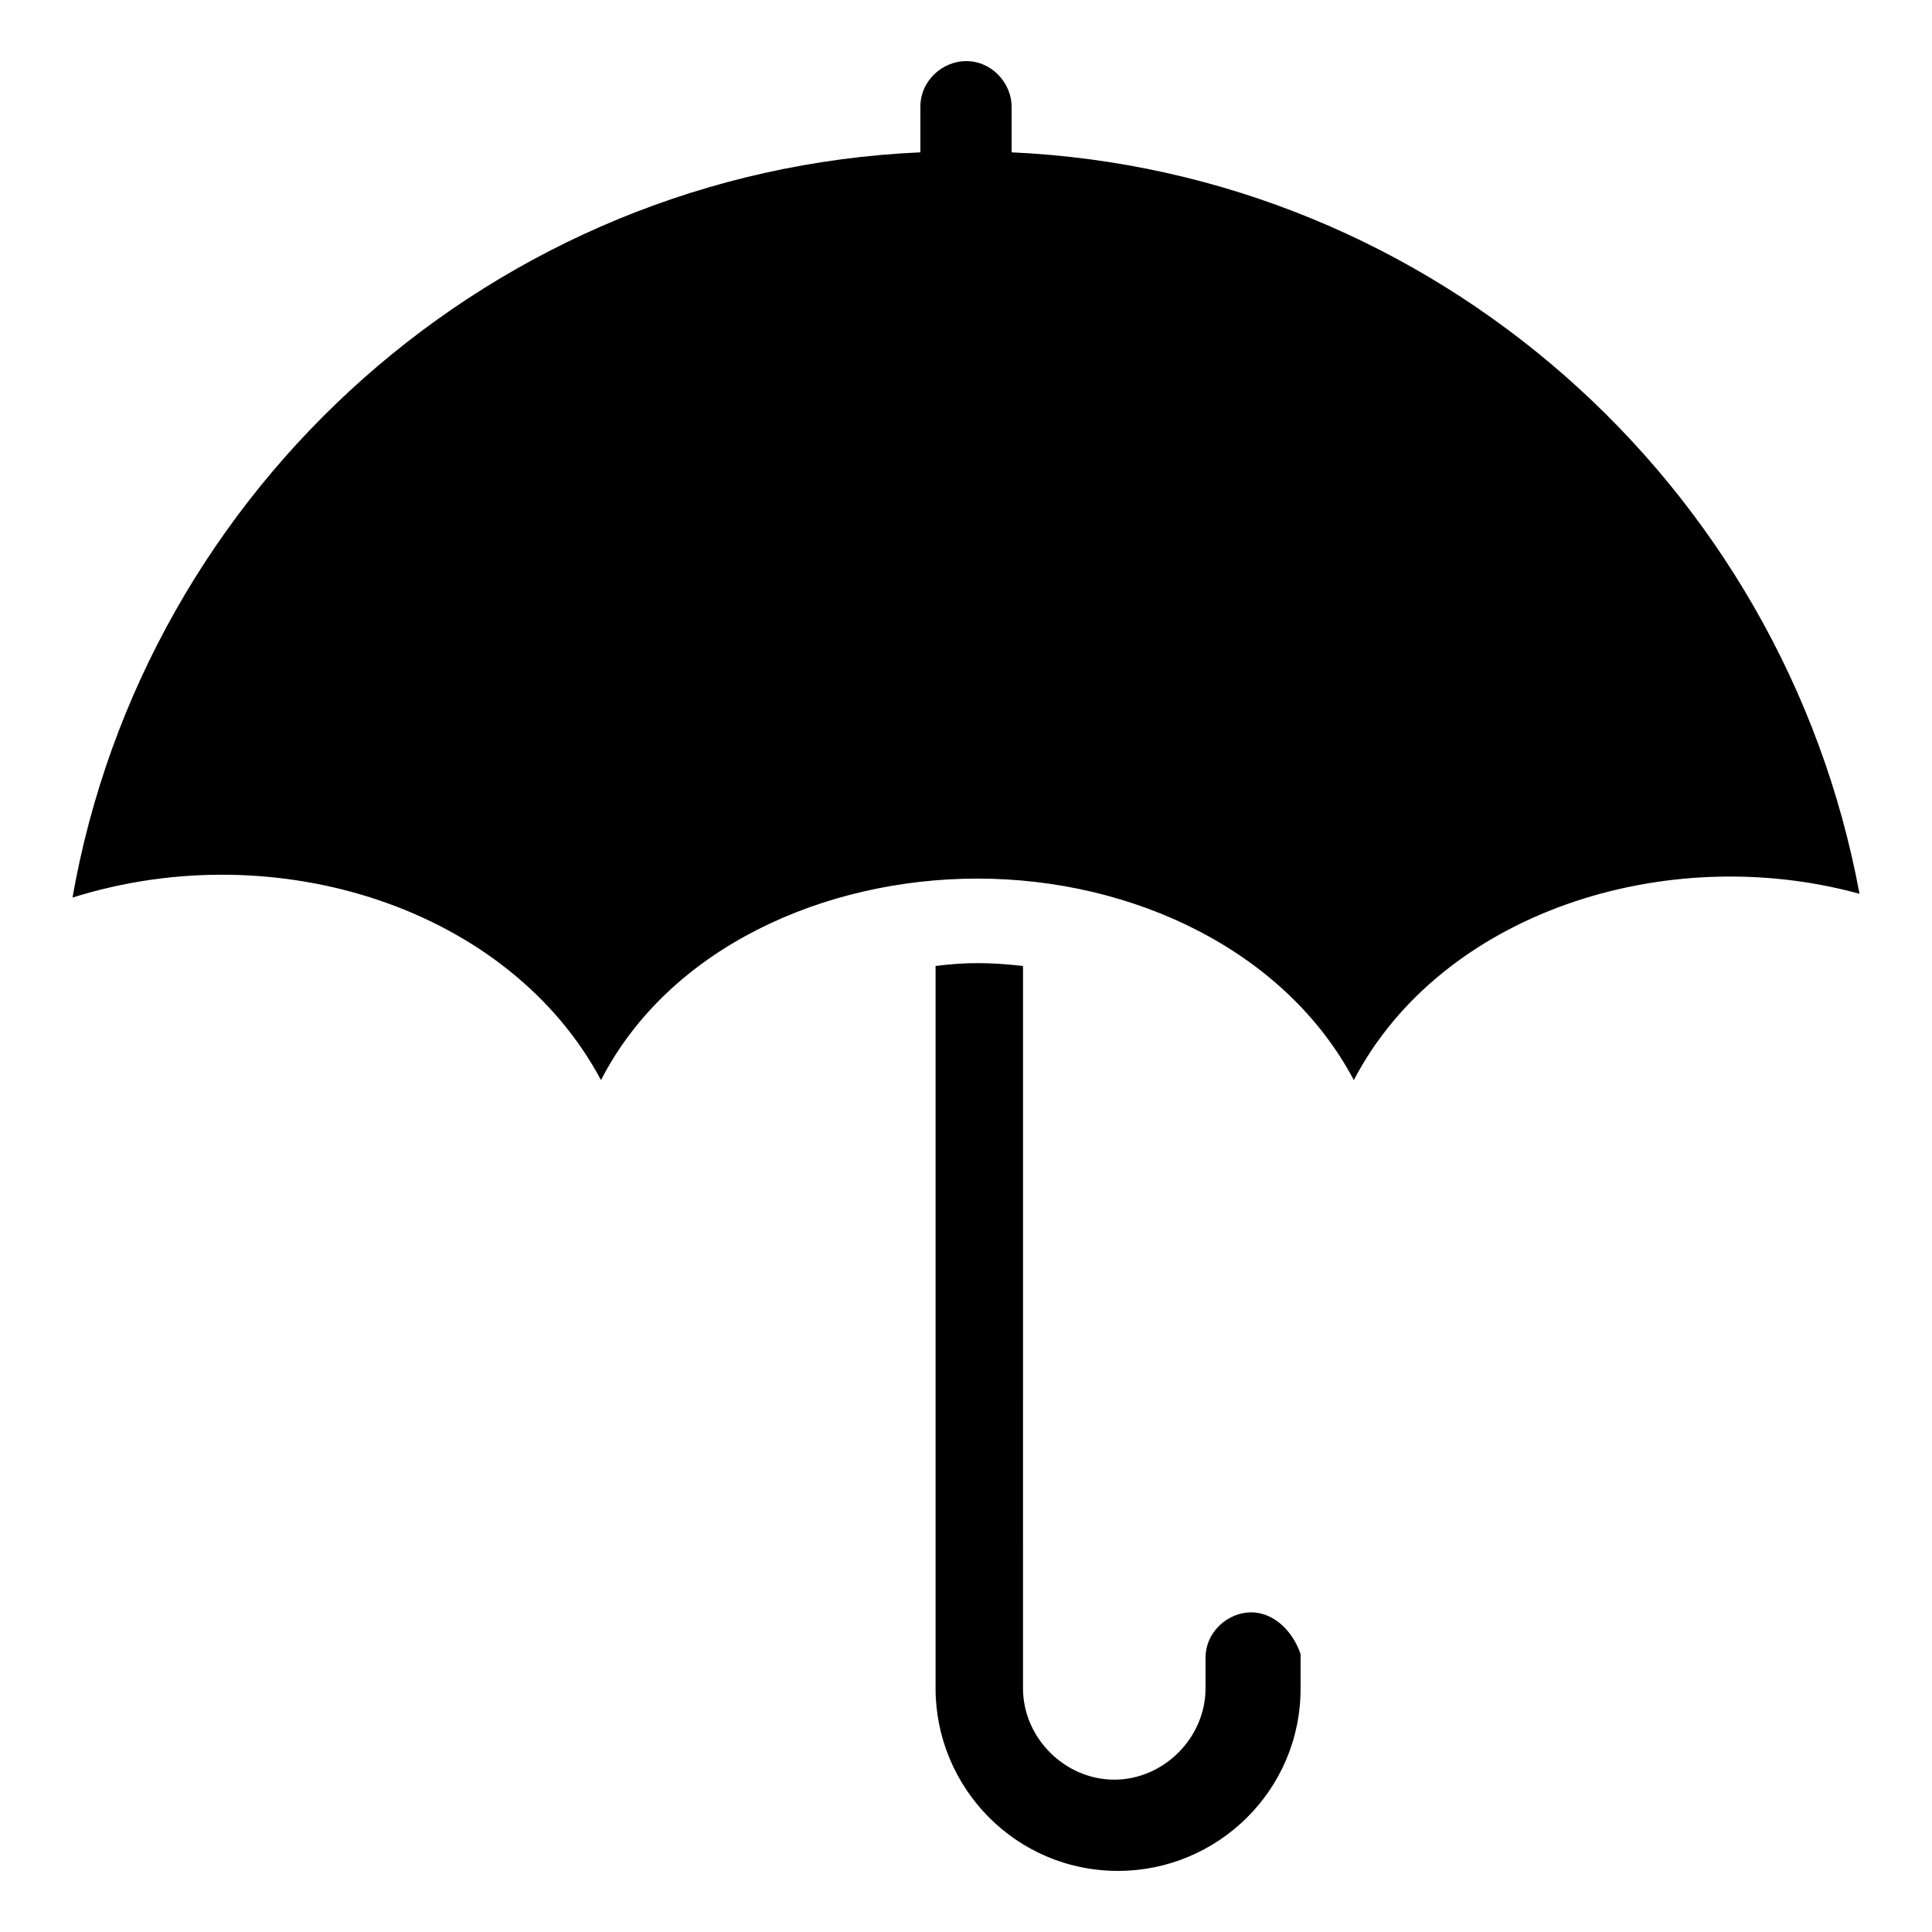
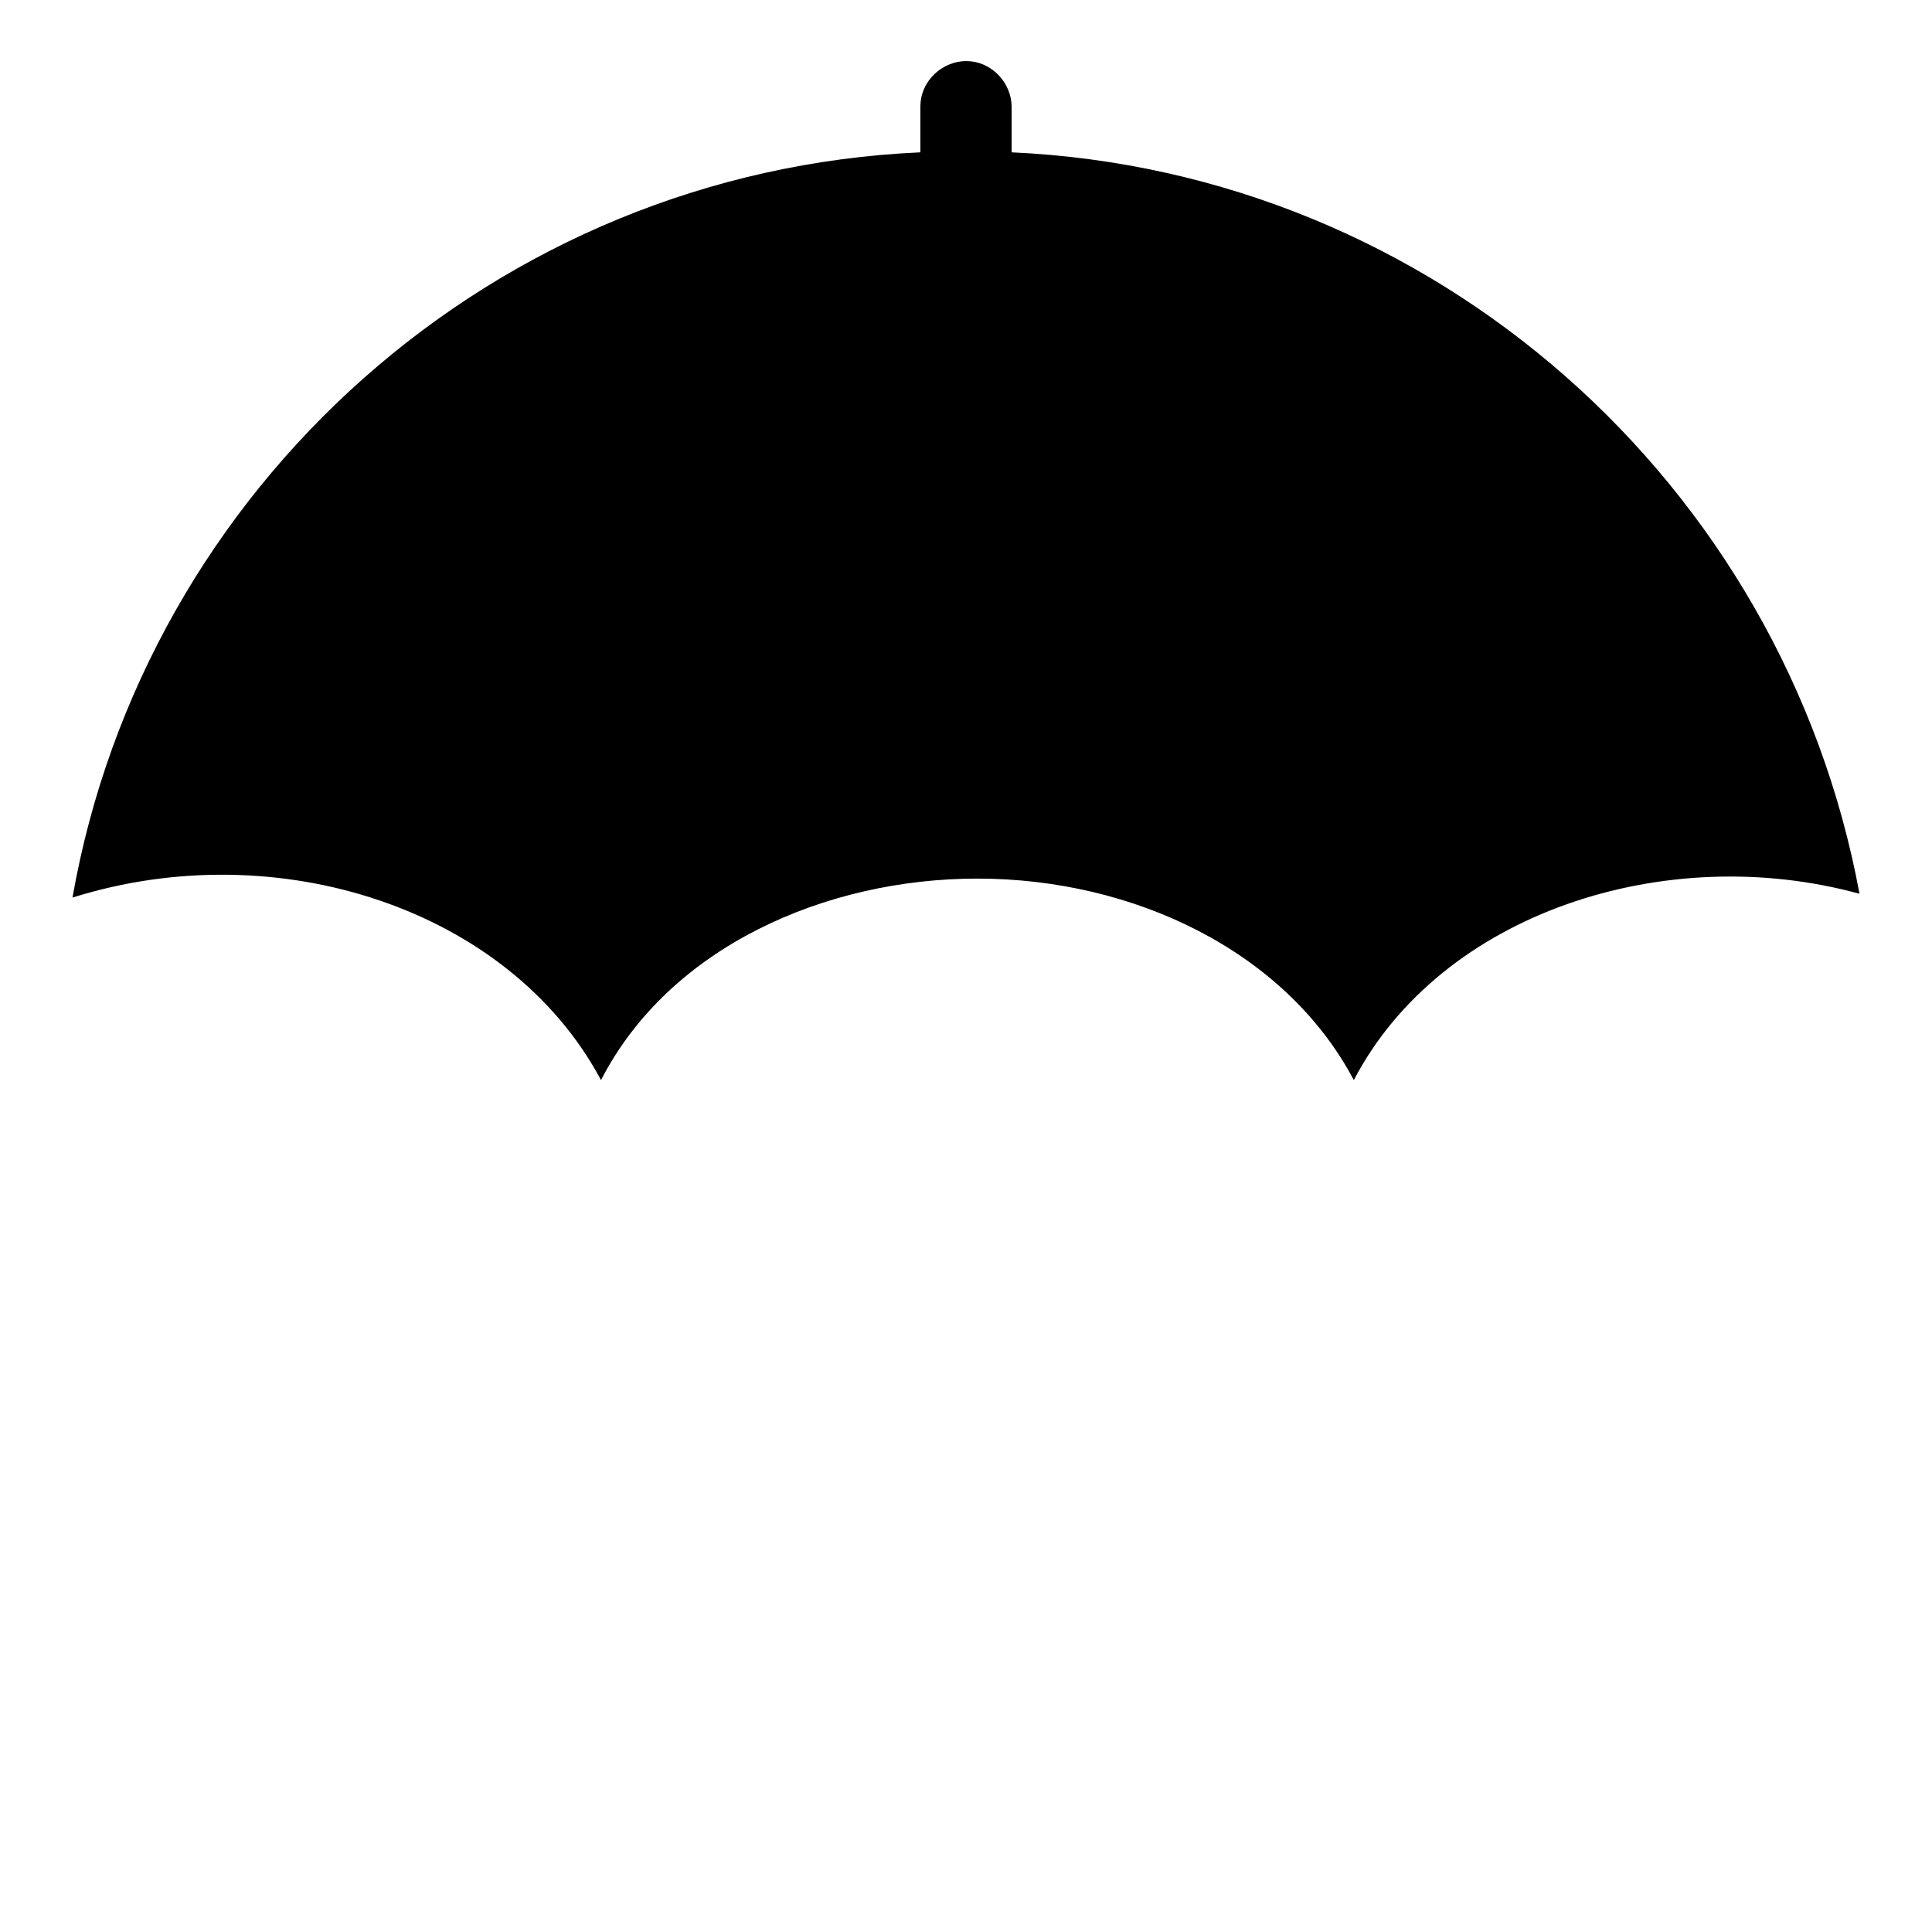
<svg xmlns="http://www.w3.org/2000/svg" fill="#000000" width="800px" height="800px" version="1.1" viewBox="144 144 512 512">
  <g>
-     <path d="m475.57 571.29c-6.047 0-12.09 5.039-12.09 12.09l-0.004 8.062c0 13.098-11.082 24.184-24.184 24.184-13.098 0-24.184-11.082-24.184-24.184l0.004-191.45c-9.07-1.008-15.113-1.008-23.176 0v191.45c0 26.199 21.16 48.367 48.367 48.367 26.199 0 48.367-21.16 48.367-48.367v-9.07c-2.019-6.043-7.055-11.082-13.102-11.082z" />
    <path d="m412.09 184.37v-12.09c0-6.047-5.039-12.09-12.09-12.09-6.047 0-12.09 5.039-12.09 12.09v12.09c-112.86 5.039-205.56 88.672-224.7 197.5 54.41-17.129 115.88 3.023 140.06 48.367 18.137-35.266 59.449-53.402 99.754-53.402 41.312 0 81.617 19.145 99.754 53.402 23.176-44.336 82.625-63.48 134.01-49.375-20.148-108.82-112.85-191.45-224.7-196.49z" />
  </g>
</svg>